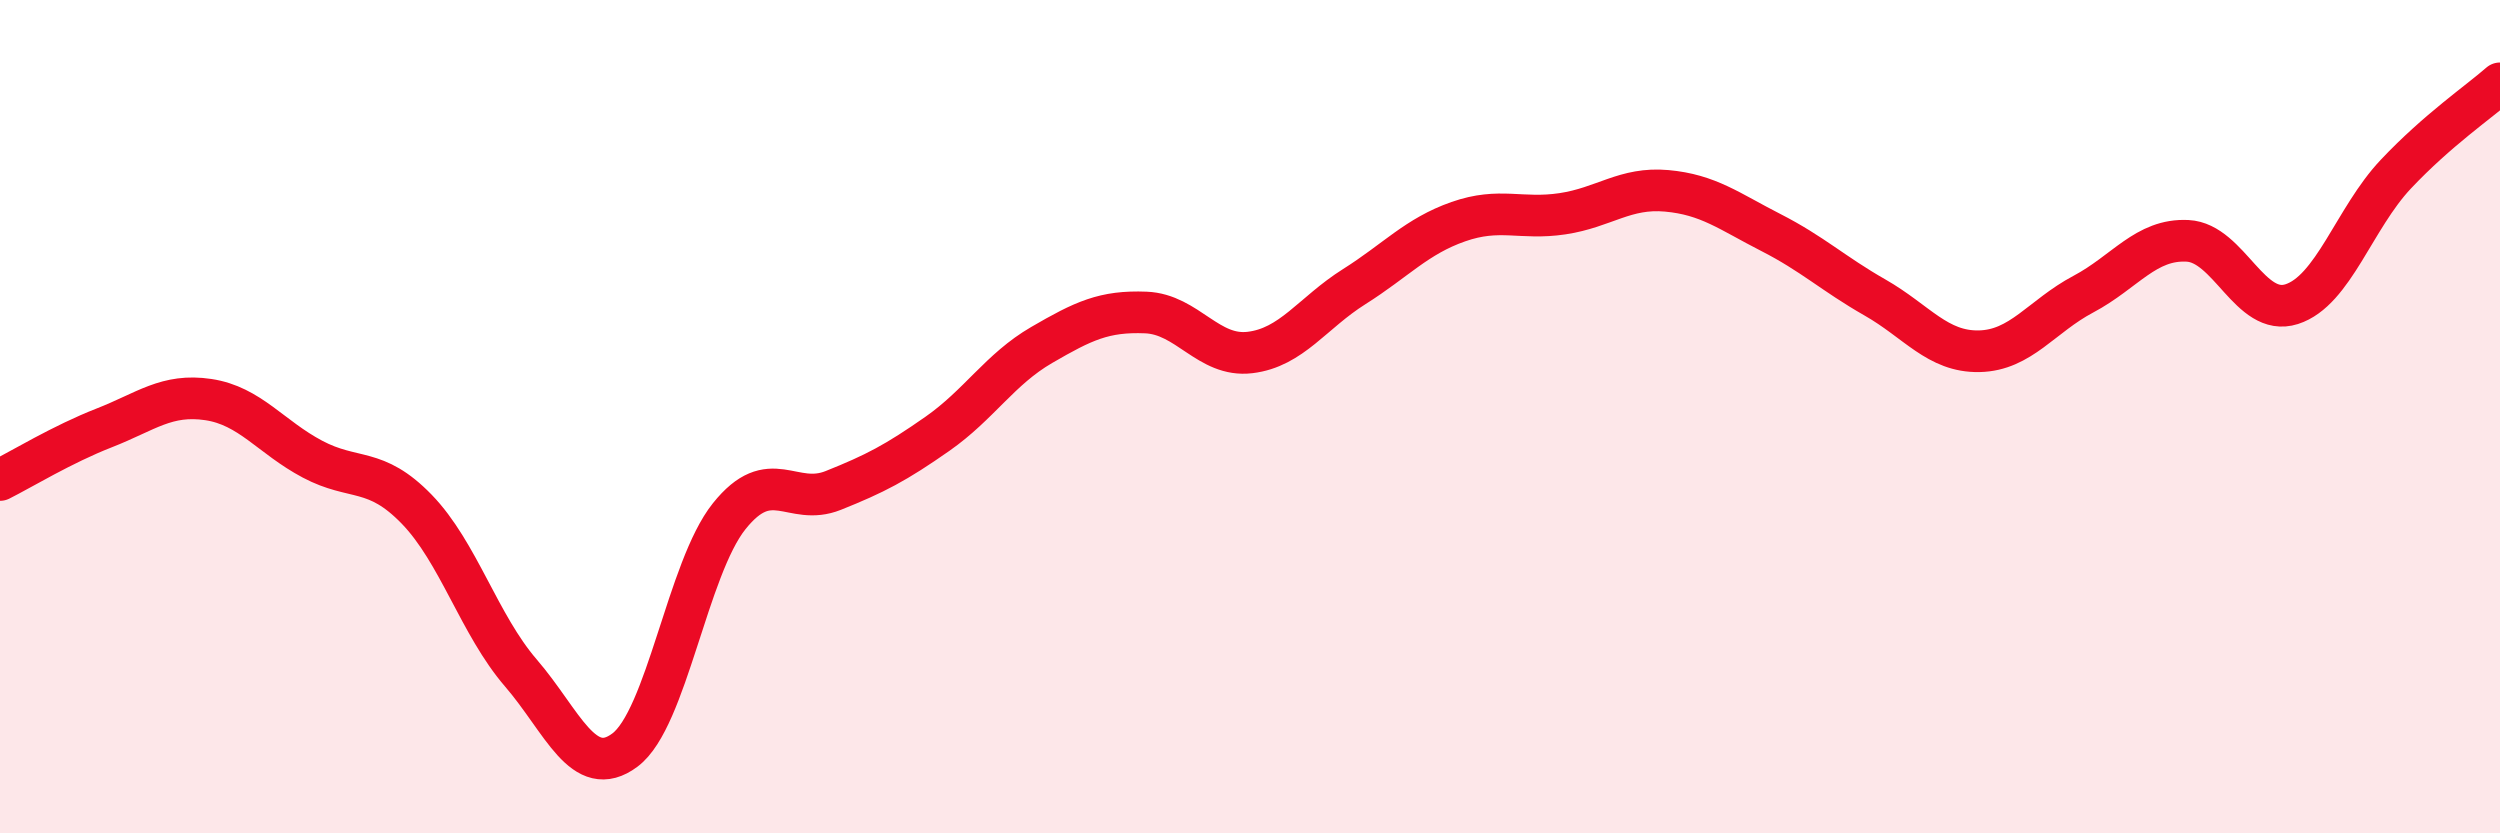
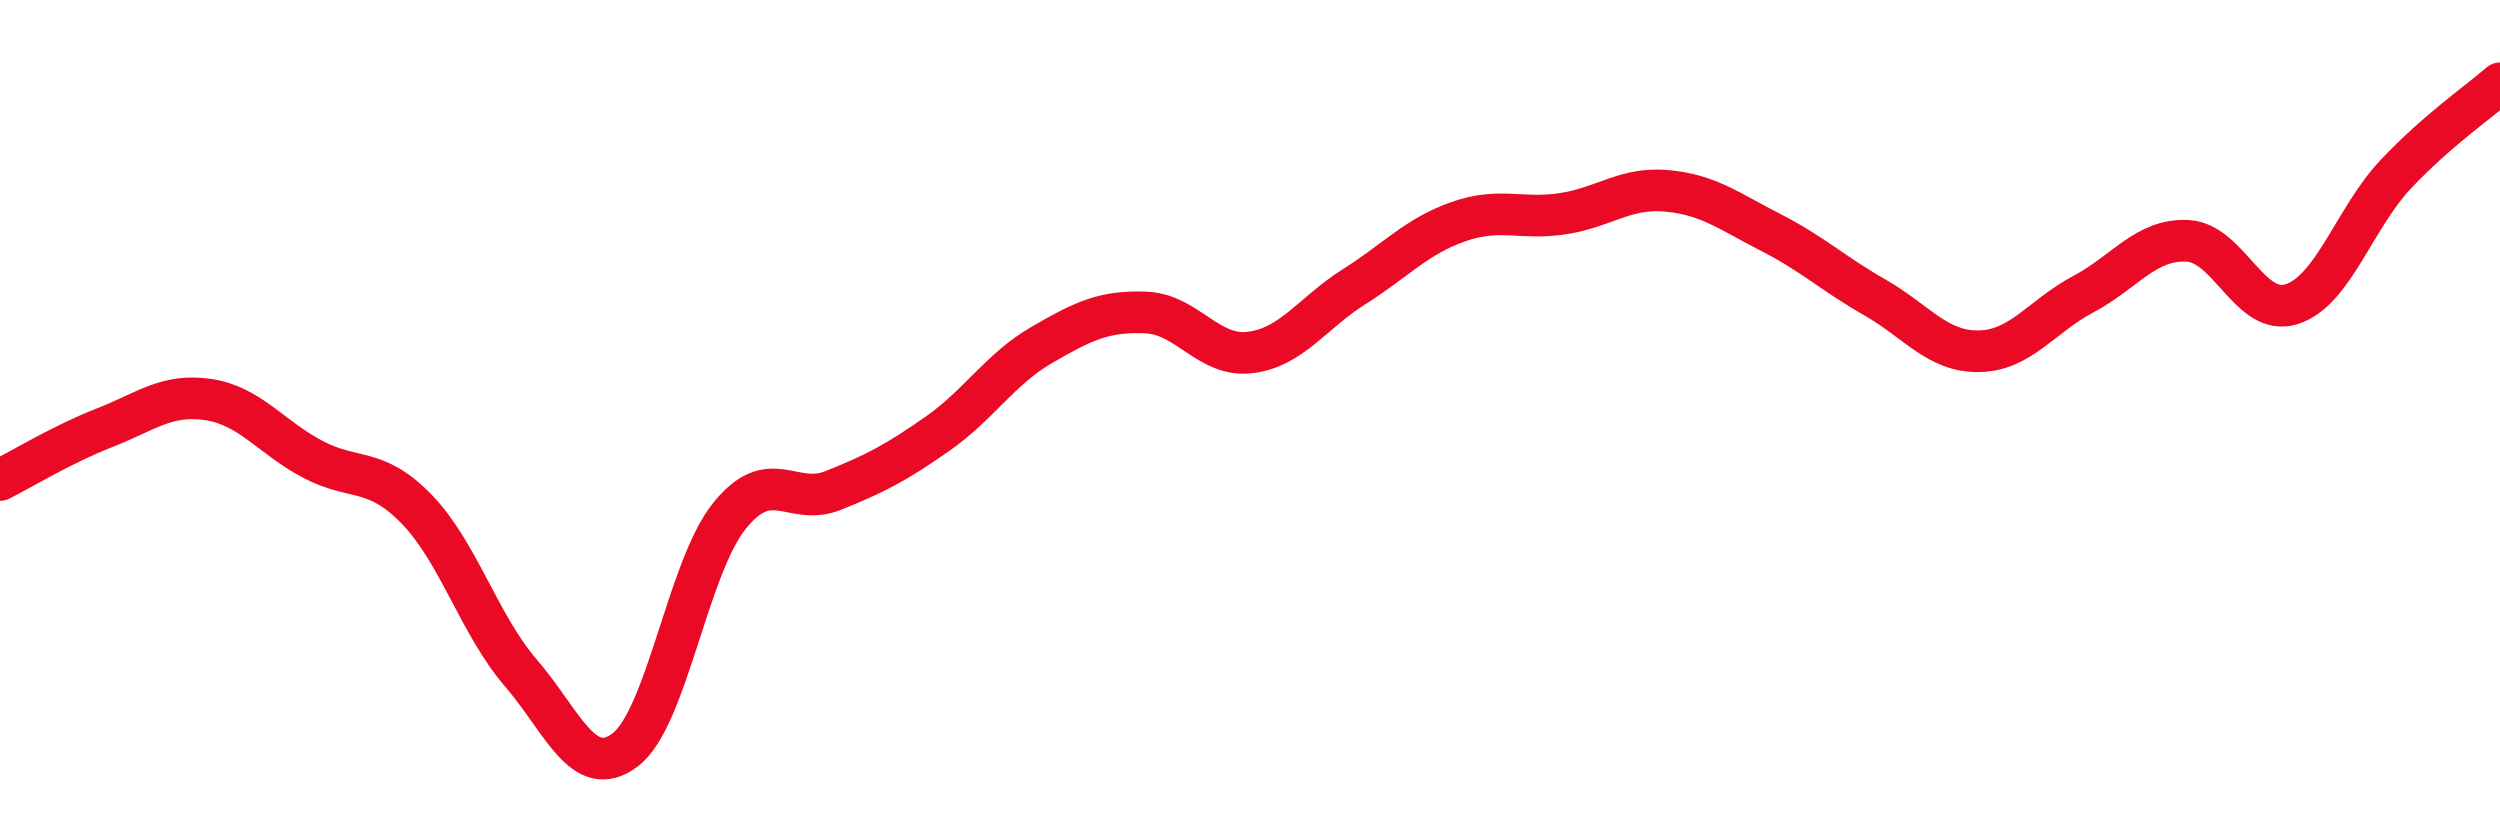
<svg xmlns="http://www.w3.org/2000/svg" width="60" height="20" viewBox="0 0 60 20">
-   <path d="M 0,11.52 C 0.5,11.27 1.5,10.66 2.5,10.27 C 3.5,9.88 4,9.44 5,9.59 C 6,9.74 6.5,10.49 7.5,11.02 C 8.5,11.55 9,11.19 10,12.22 C 11,13.25 11.5,14.99 12.5,16.15 C 13.5,17.31 14,18.75 15,18 C 16,17.25 16.5,13.64 17.5,12.39 C 18.5,11.14 19,12.17 20,11.77 C 21,11.37 21.5,11.11 22.5,10.41 C 23.5,9.71 24,8.86 25,8.28 C 26,7.7 26.5,7.46 27.5,7.5 C 28.5,7.54 29,8.58 30,8.46 C 31,8.34 31.5,7.51 32.5,6.88 C 33.5,6.25 34,5.67 35,5.32 C 36,4.97 36.5,5.28 37.5,5.13 C 38.5,4.98 39,4.49 40,4.58 C 41,4.67 41.5,5.07 42.5,5.58 C 43.5,6.09 44,6.57 45,7.14 C 46,7.71 46.5,8.45 47.5,8.43 C 48.5,8.41 49,7.59 50,7.06 C 51,6.53 51.5,5.73 52.5,5.78 C 53.5,5.83 54,7.62 55,7.3 C 56,6.98 56.5,5.24 57.5,4.18 C 58.5,3.12 59.5,2.44 60,2L60 20L0 20Z" fill="#EB0A25" opacity="0.1" stroke-linecap="round" stroke-linejoin="round" />
  <path d="M 0,11.52 C 0.5,11.27 1.5,10.66 2.5,10.27 C 3.5,9.88 4,9.44 5,9.59 C 6,9.74 6.5,10.49 7.5,11.02 C 8.5,11.55 9,11.19 10,12.22 C 11,13.25 11.5,14.99 12.5,16.15 C 13.5,17.31 14,18.75 15,18 C 16,17.25 16.5,13.64 17.5,12.39 C 18.5,11.14 19,12.17 20,11.77 C 21,11.37 21.5,11.11 22.5,10.41 C 23.5,9.71 24,8.86 25,8.28 C 26,7.7 26.5,7.46 27.5,7.5 C 28.5,7.54 29,8.58 30,8.46 C 31,8.34 31.5,7.51 32.5,6.88 C 33.5,6.25 34,5.67 35,5.32 C 36,4.97 36.5,5.28 37.5,5.13 C 38.5,4.98 39,4.49 40,4.58 C 41,4.67 41.5,5.07 42.5,5.58 C 43.5,6.09 44,6.57 45,7.14 C 46,7.71 46.5,8.45 47.5,8.43 C 48.5,8.41 49,7.59 50,7.06 C 51,6.53 51.5,5.73 52.5,5.78 C 53.5,5.83 54,7.62 55,7.3 C 56,6.98 56.5,5.24 57.5,4.18 C 58.5,3.12 59.5,2.44 60,2" stroke="#EB0A25" stroke-width="1" fill="none" stroke-linecap="round" stroke-linejoin="round" />
</svg>